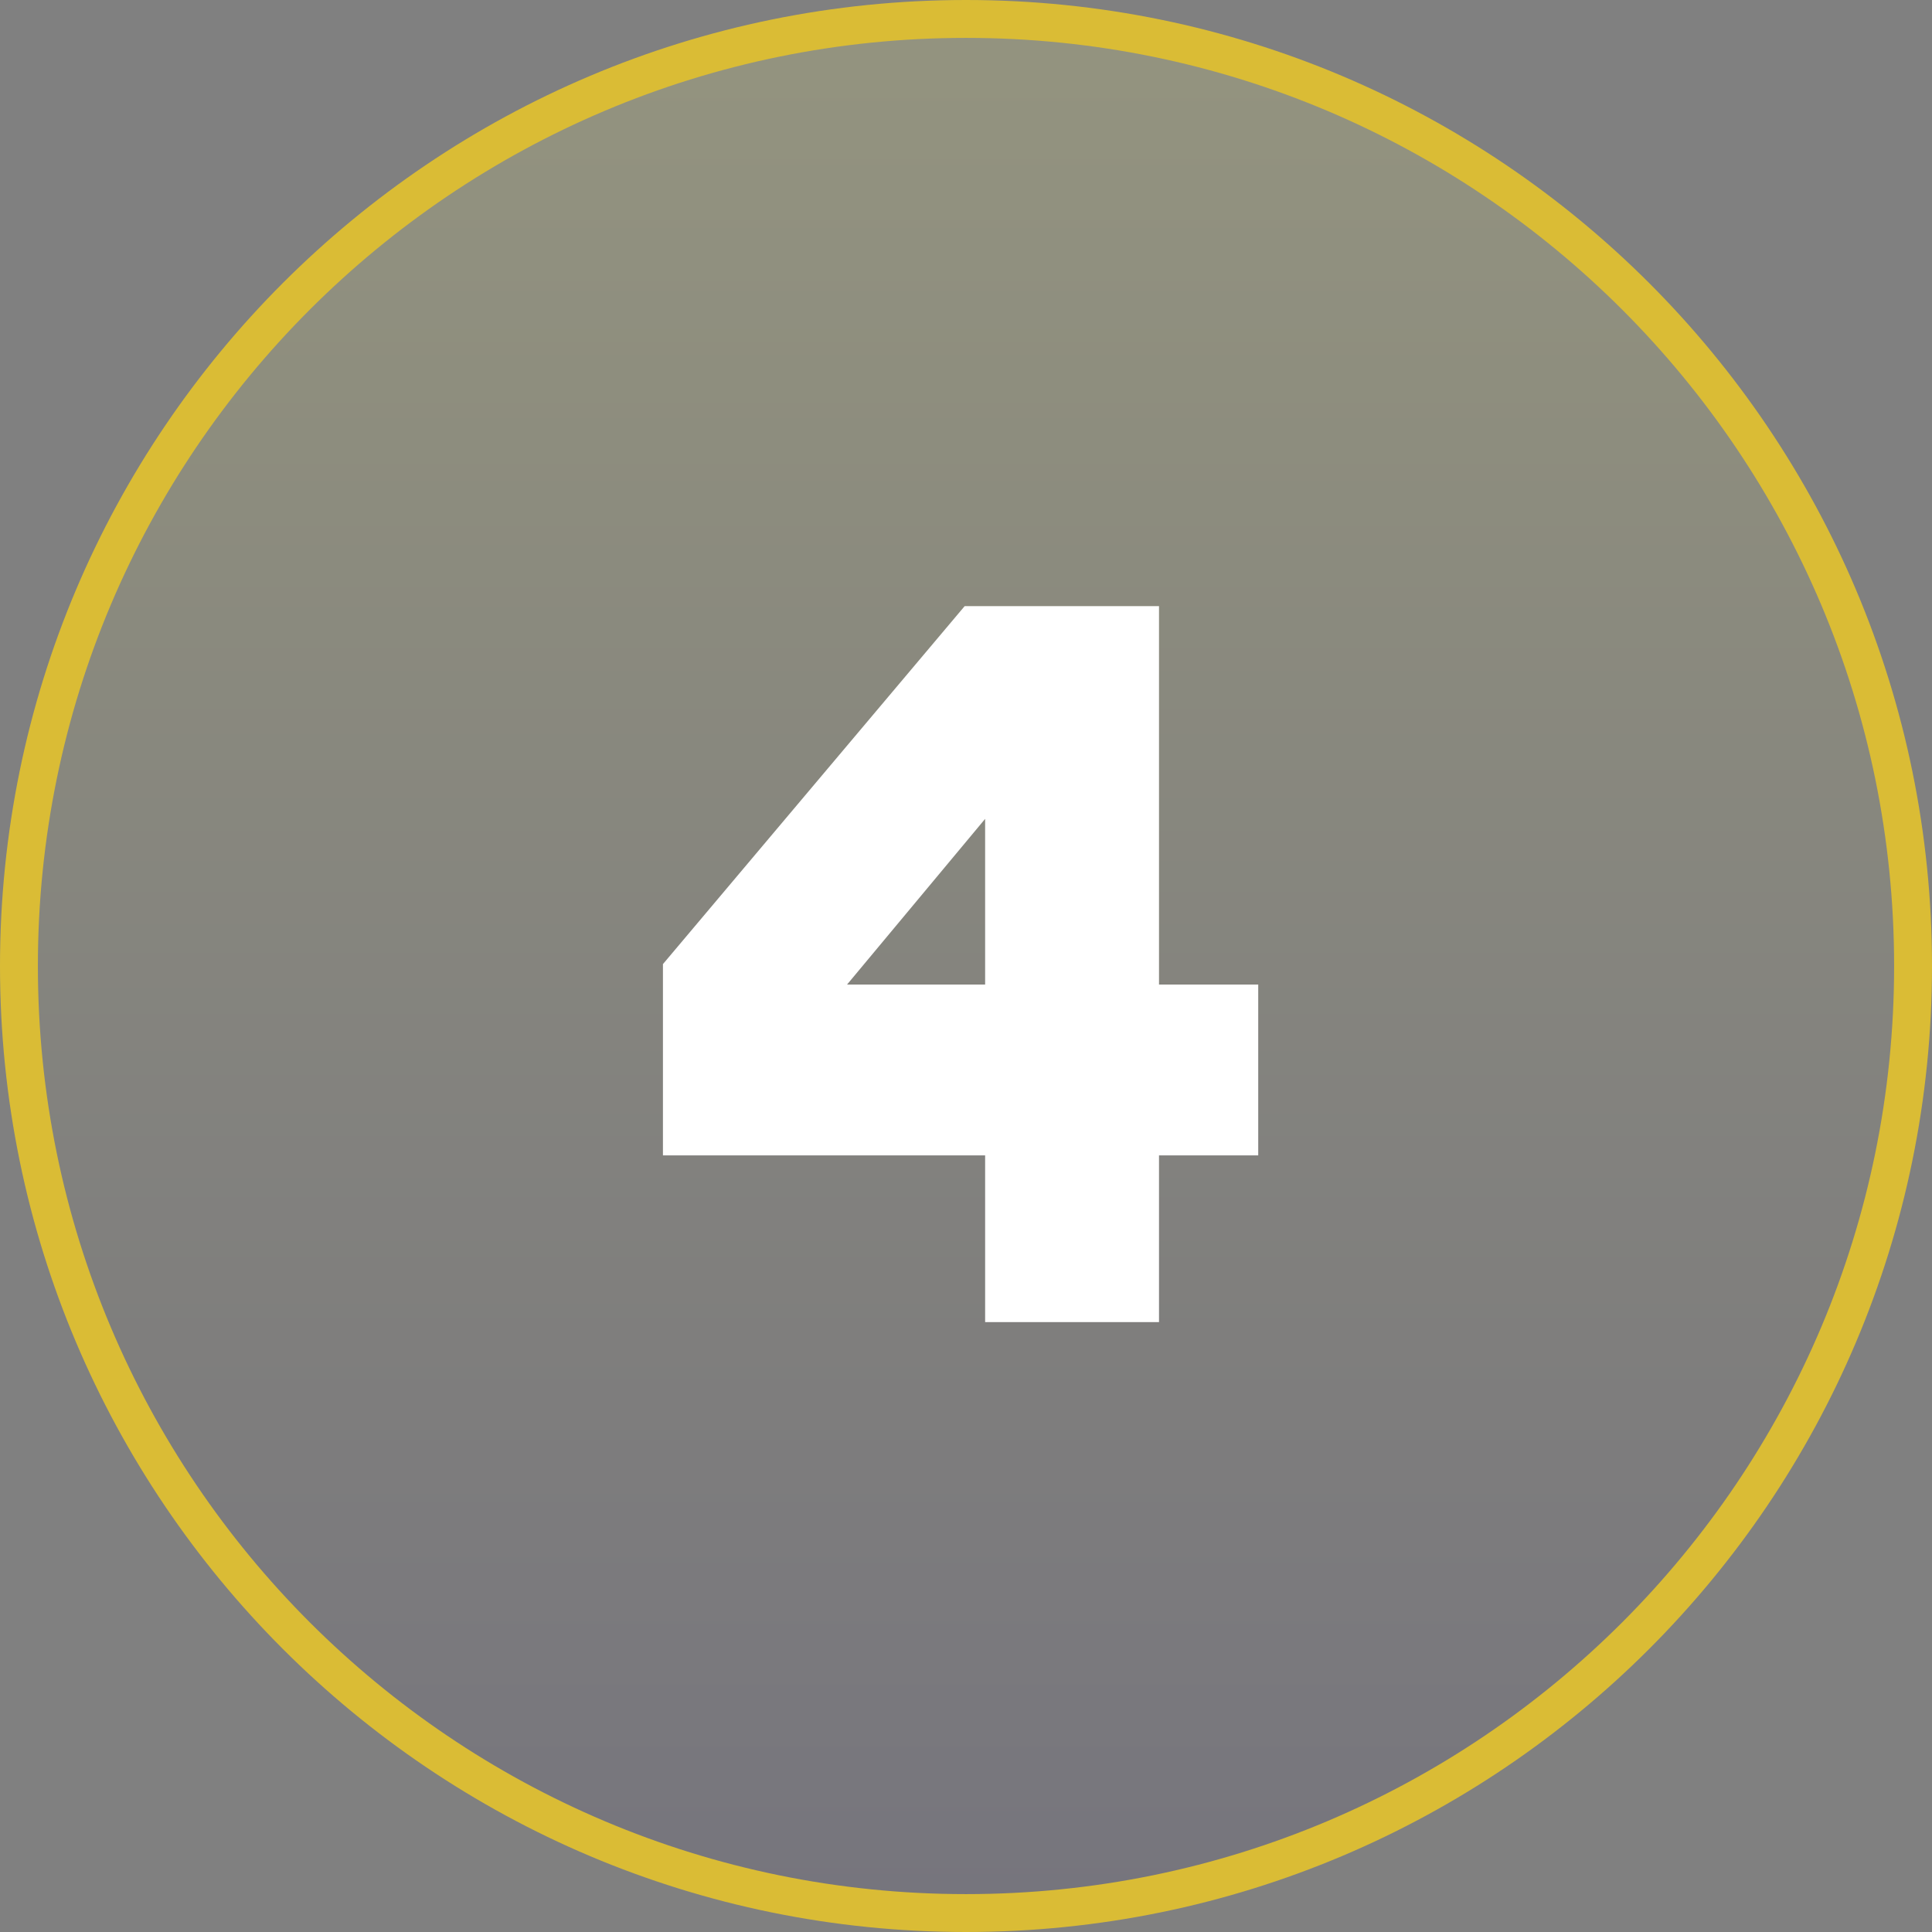
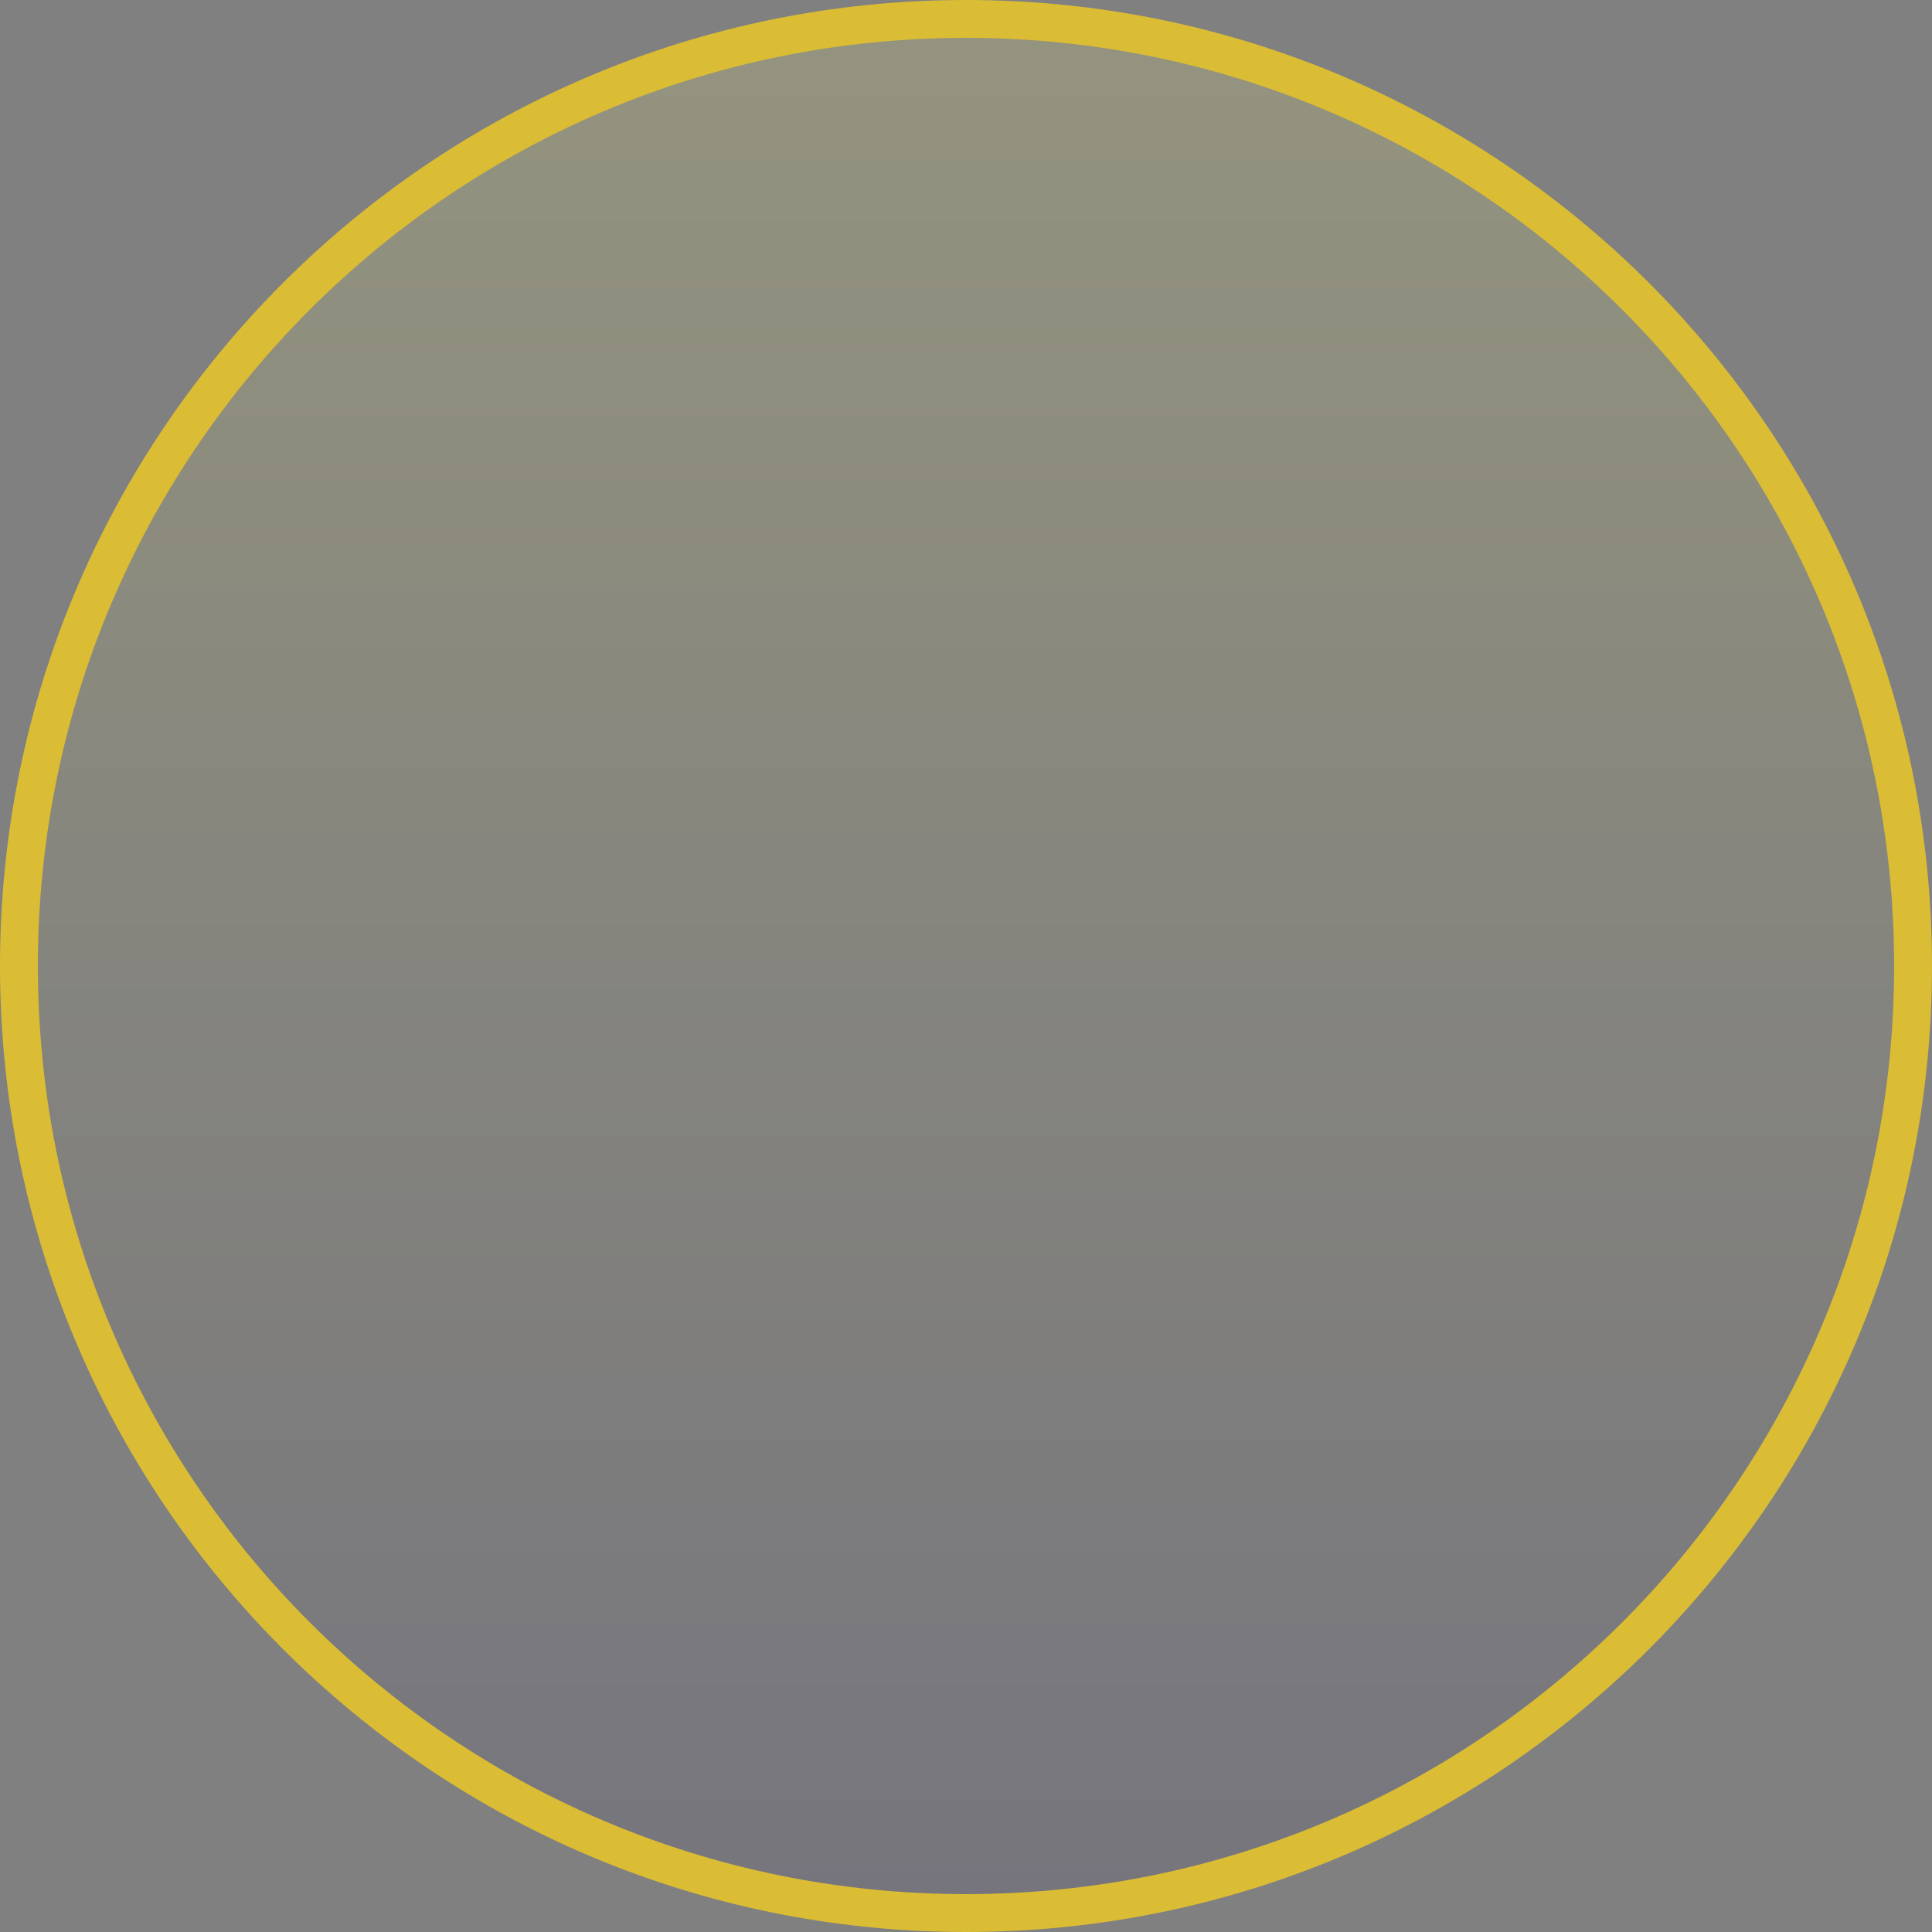
<svg xmlns="http://www.w3.org/2000/svg" width="102" height="102" viewBox="0 0 102 102" fill="none">
  <rect x="0" y="0" width="102" height="102" fill="#808080" stroke="none" />
  <path d="M101 51C101 23.386 78.614 1 51 1C23.386 1 1 23.386 1 51C1 78.614 23.386 101 51 101C78.614 101 101 78.614 101 51Z" fill="url(#paint0_linear_4142_97)" fill-opacity="0.16" stroke="#DABC35" stroke-width="2" />
-   <path d="M44.72 51.98H52.01V43.232L44.72 51.98ZM61.19 32V51.98H66.428V60.998H61.19V69.8H52.01V60.998H35V50.9L50.93 32H61.19Z" fill="white" />
  <defs>
    <linearGradient id="paint0_linear_4142_97" x1="51" y1="1" x2="51" y2="101" gradientUnits="userSpaceOnUse">
      <stop stop-color="#FFFF7C" />
      <stop offset="1" stop-color="#443D6F" />
    </linearGradient>
  </defs>
</svg>